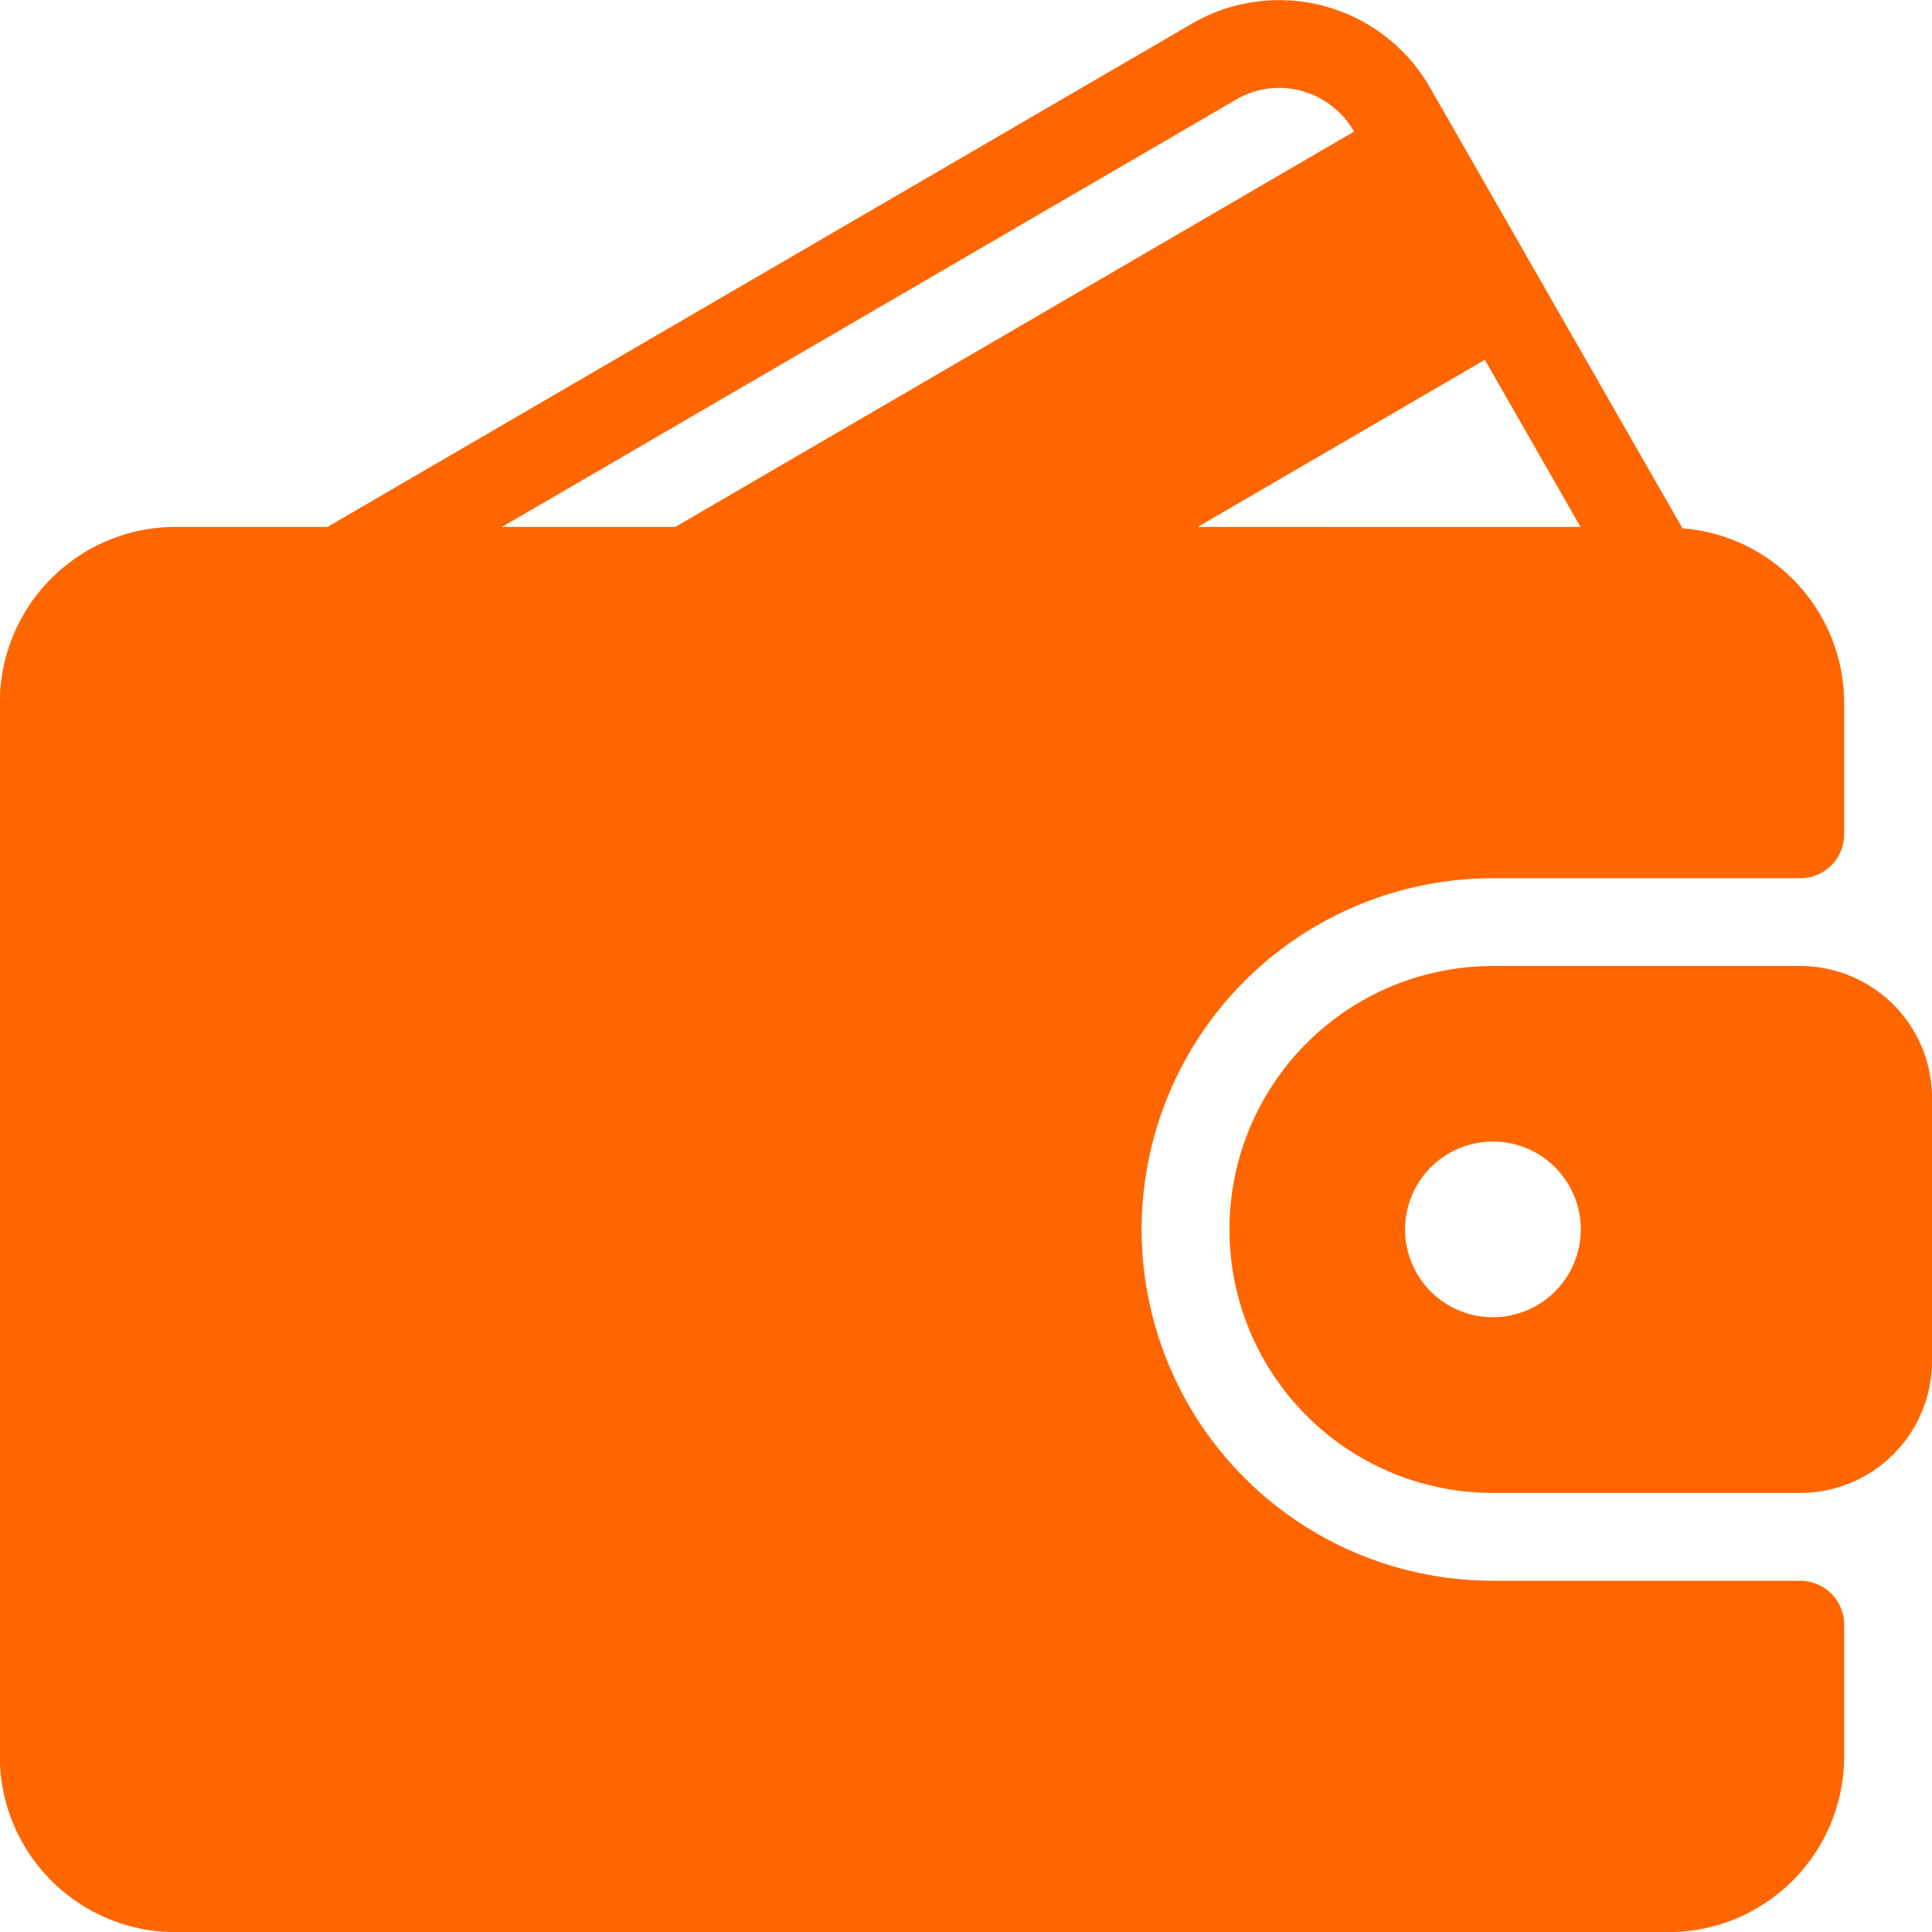
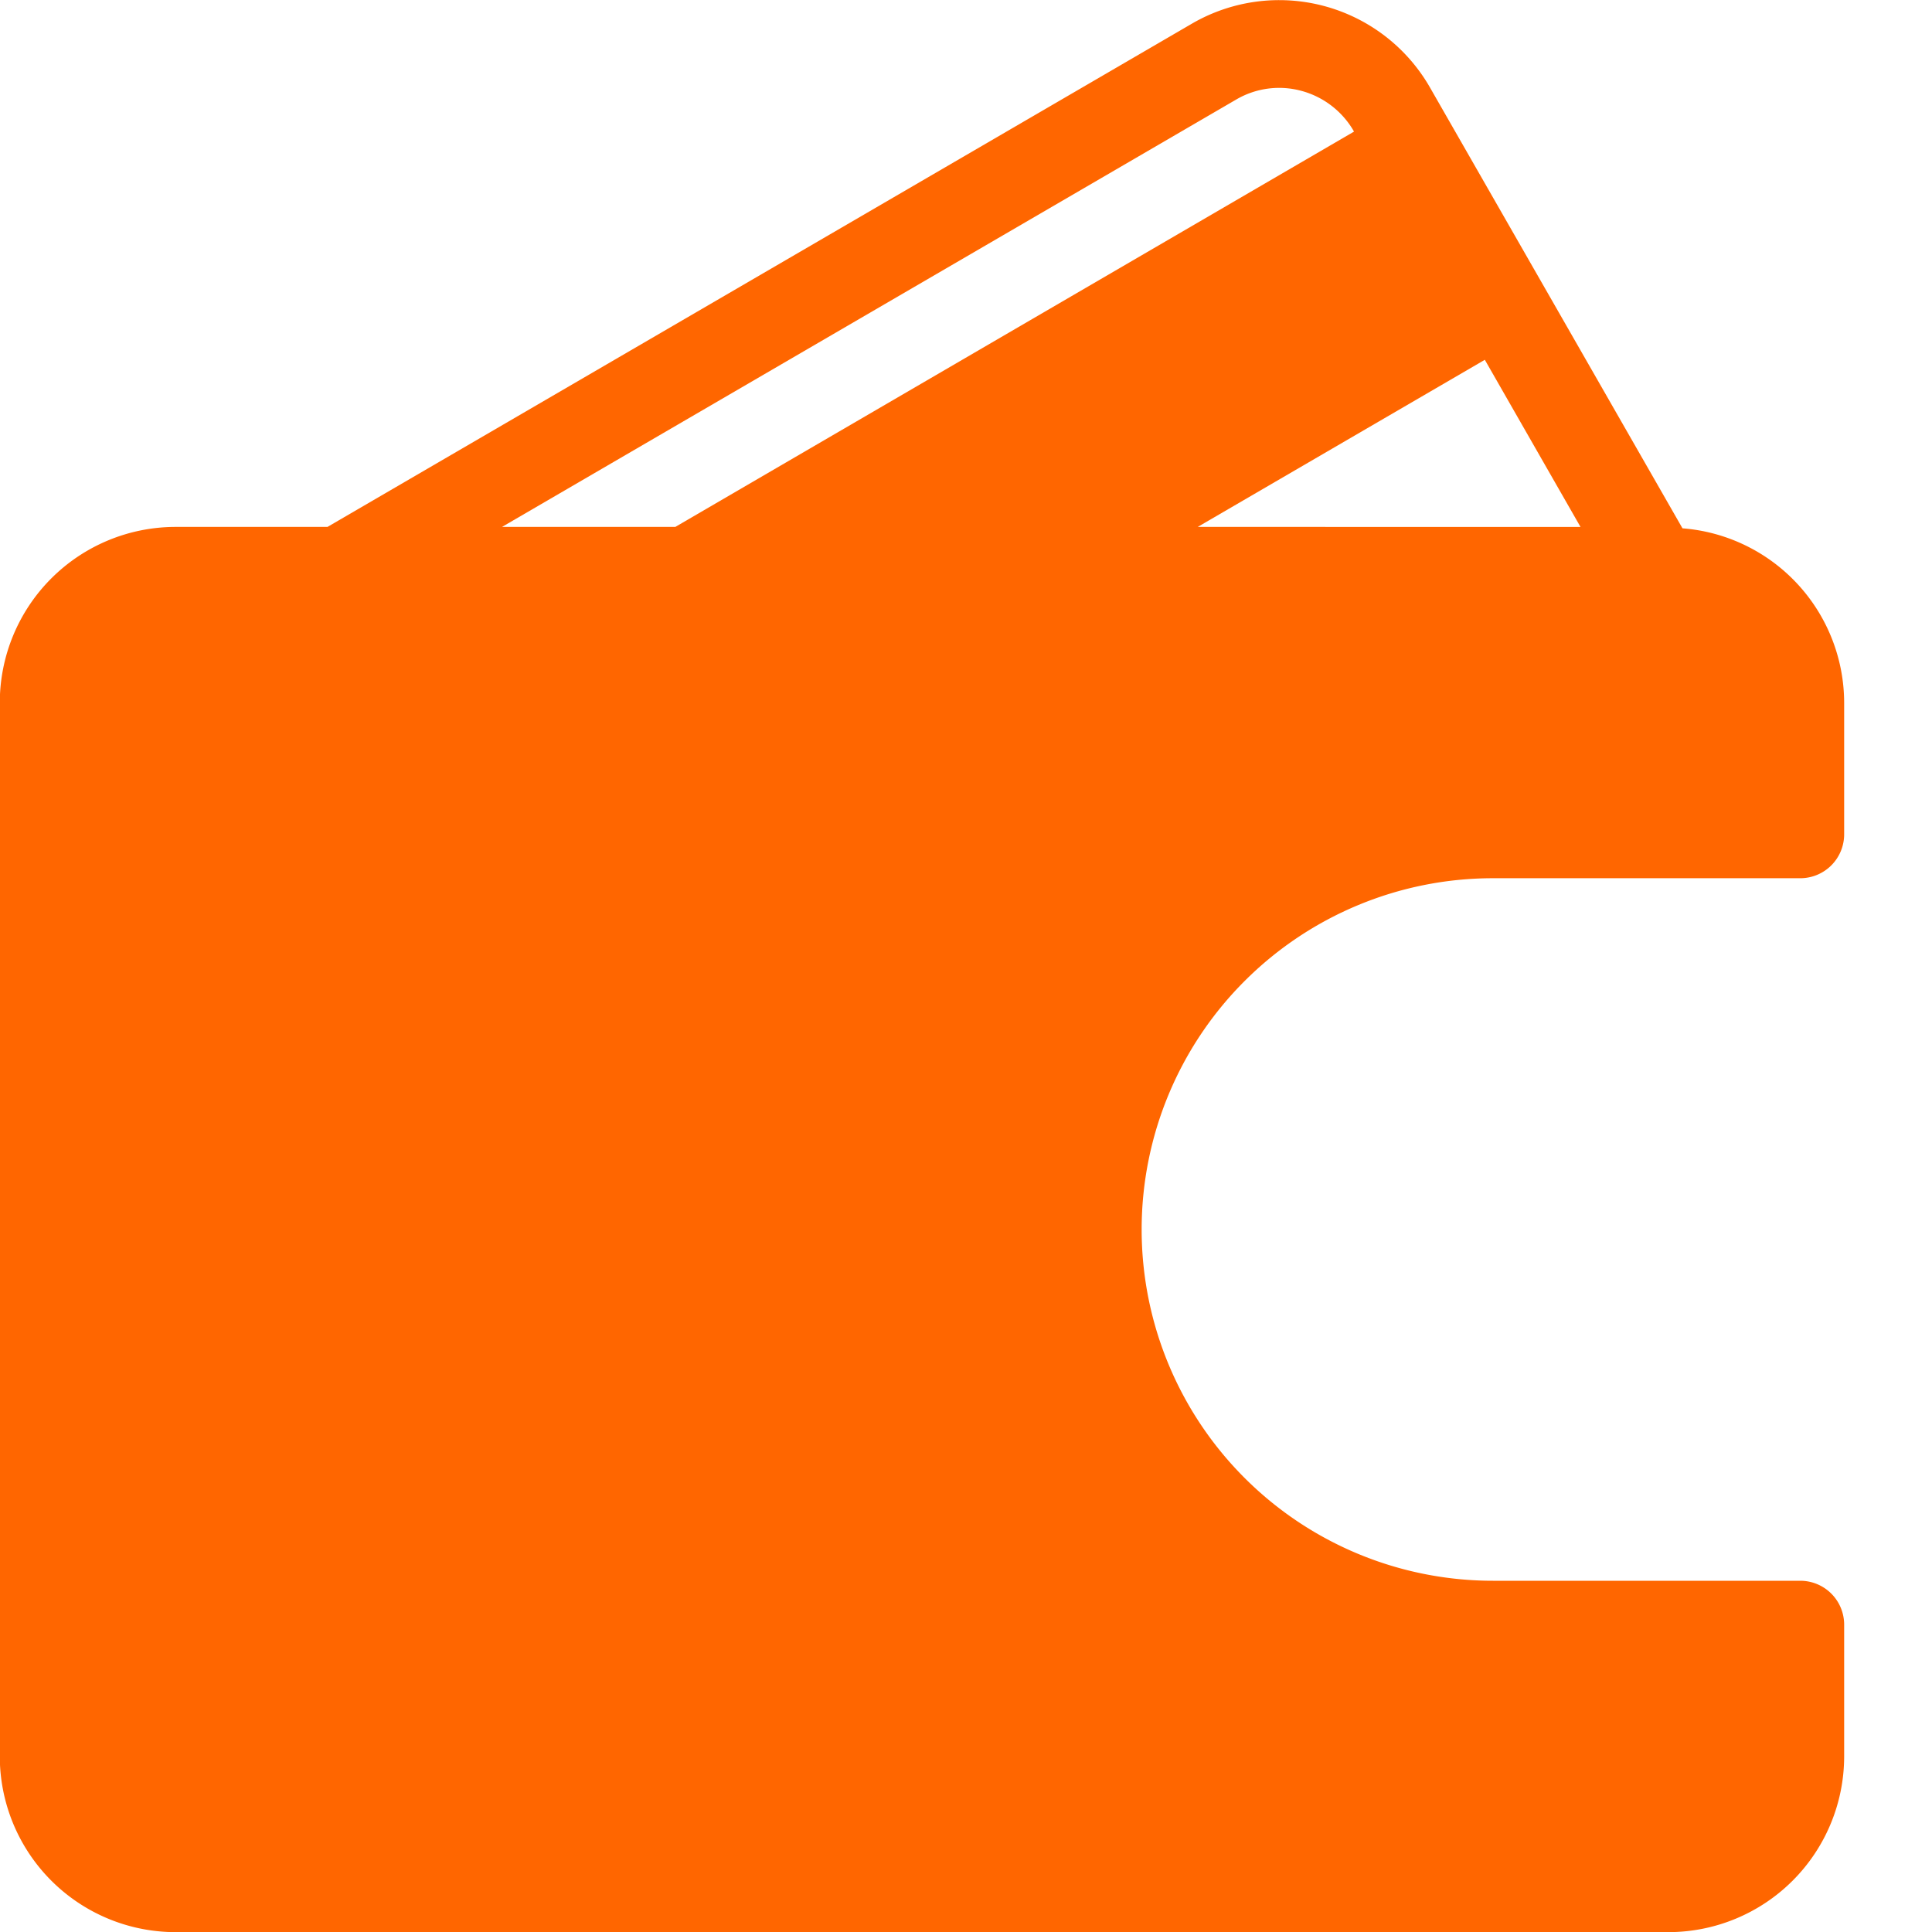
<svg xmlns="http://www.w3.org/2000/svg" width="29.098" height="29.098" viewBox="0 0 29.098 29.098">
  <g id="wallet_8_" data-name="wallet (8)" transform="translate(-0.003)">
    <g id="Group_1155118" data-name="Group 1155118" transform="translate(0.003 0)">
      <g id="Group_1155117" data-name="Group 1155117" transform="translate(0 0)">
        <path id="Path_1595686" data-name="Path 1595686" d="M27.117,23.808H22.488a5.29,5.29,0,0,1,0-10.581h4.629a.661.661,0,0,0,.661-.661V10.581a2.64,2.64,0,0,0-2.435-2.624l-3.8-6.634A2.617,2.617,0,0,0,17.955.356L4.935,7.936H2.648A2.648,2.648,0,0,0,0,10.581V26.453A2.648,2.648,0,0,0,2.648,29.1H25.133a2.648,2.648,0,0,0,2.645-2.645V24.469A.661.661,0,0,0,27.117,23.808ZM22.366,5.419l1.441,2.517H18.042ZM7.564,7.936,18.62,1.5a1.279,1.279,0,0,1,.982-.132,1.3,1.3,0,0,1,.794.614v0L10.174,7.936Z" transform="translate(-0.003 0)" fill="#f60" />
-         <path id="Path_1595687" data-name="Path 1595687" d="M307.267,234.674h-4.629a3.968,3.968,0,0,0,0,7.936h4.629a1.986,1.986,0,0,0,1.984-1.984v-3.968A1.986,1.986,0,0,0,307.267,234.674Zm-4.629,5.29a1.323,1.323,0,1,1,1.323-1.323A1.324,1.324,0,0,1,302.638,239.964Z" transform="translate(-280.153 -220.125)" fill="#f60" />
      </g>
    </g>
  </g>
</svg>